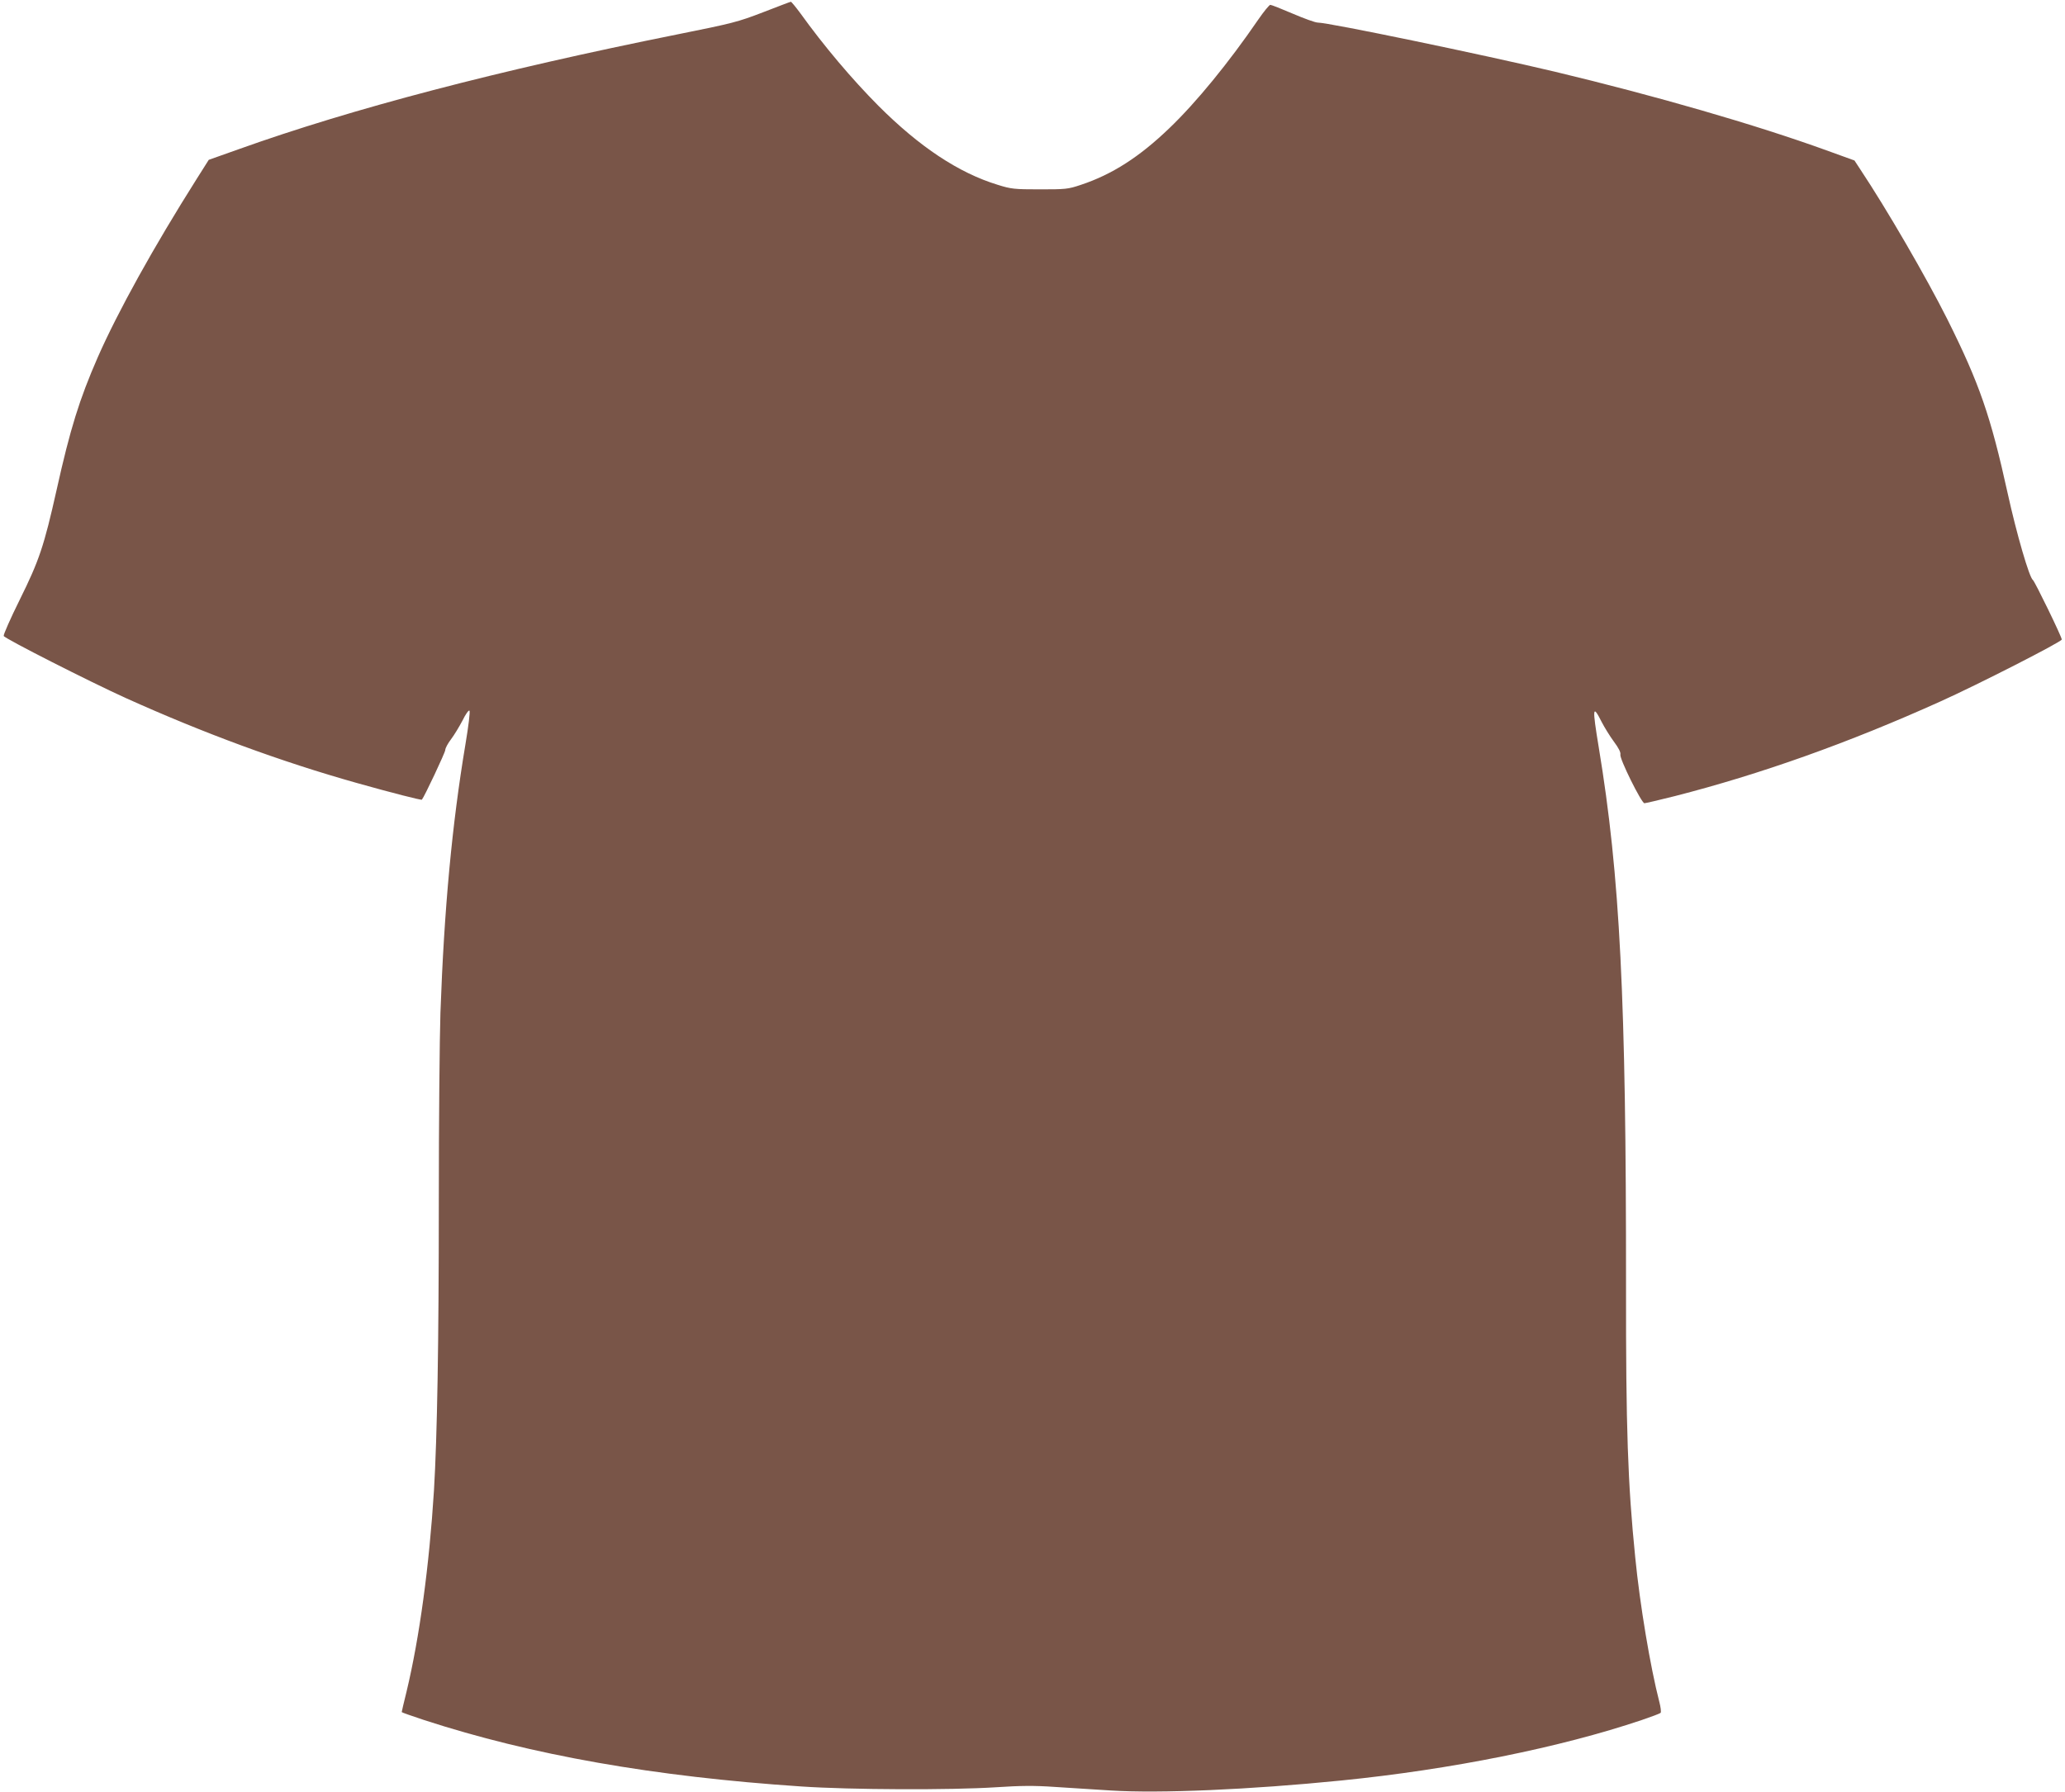
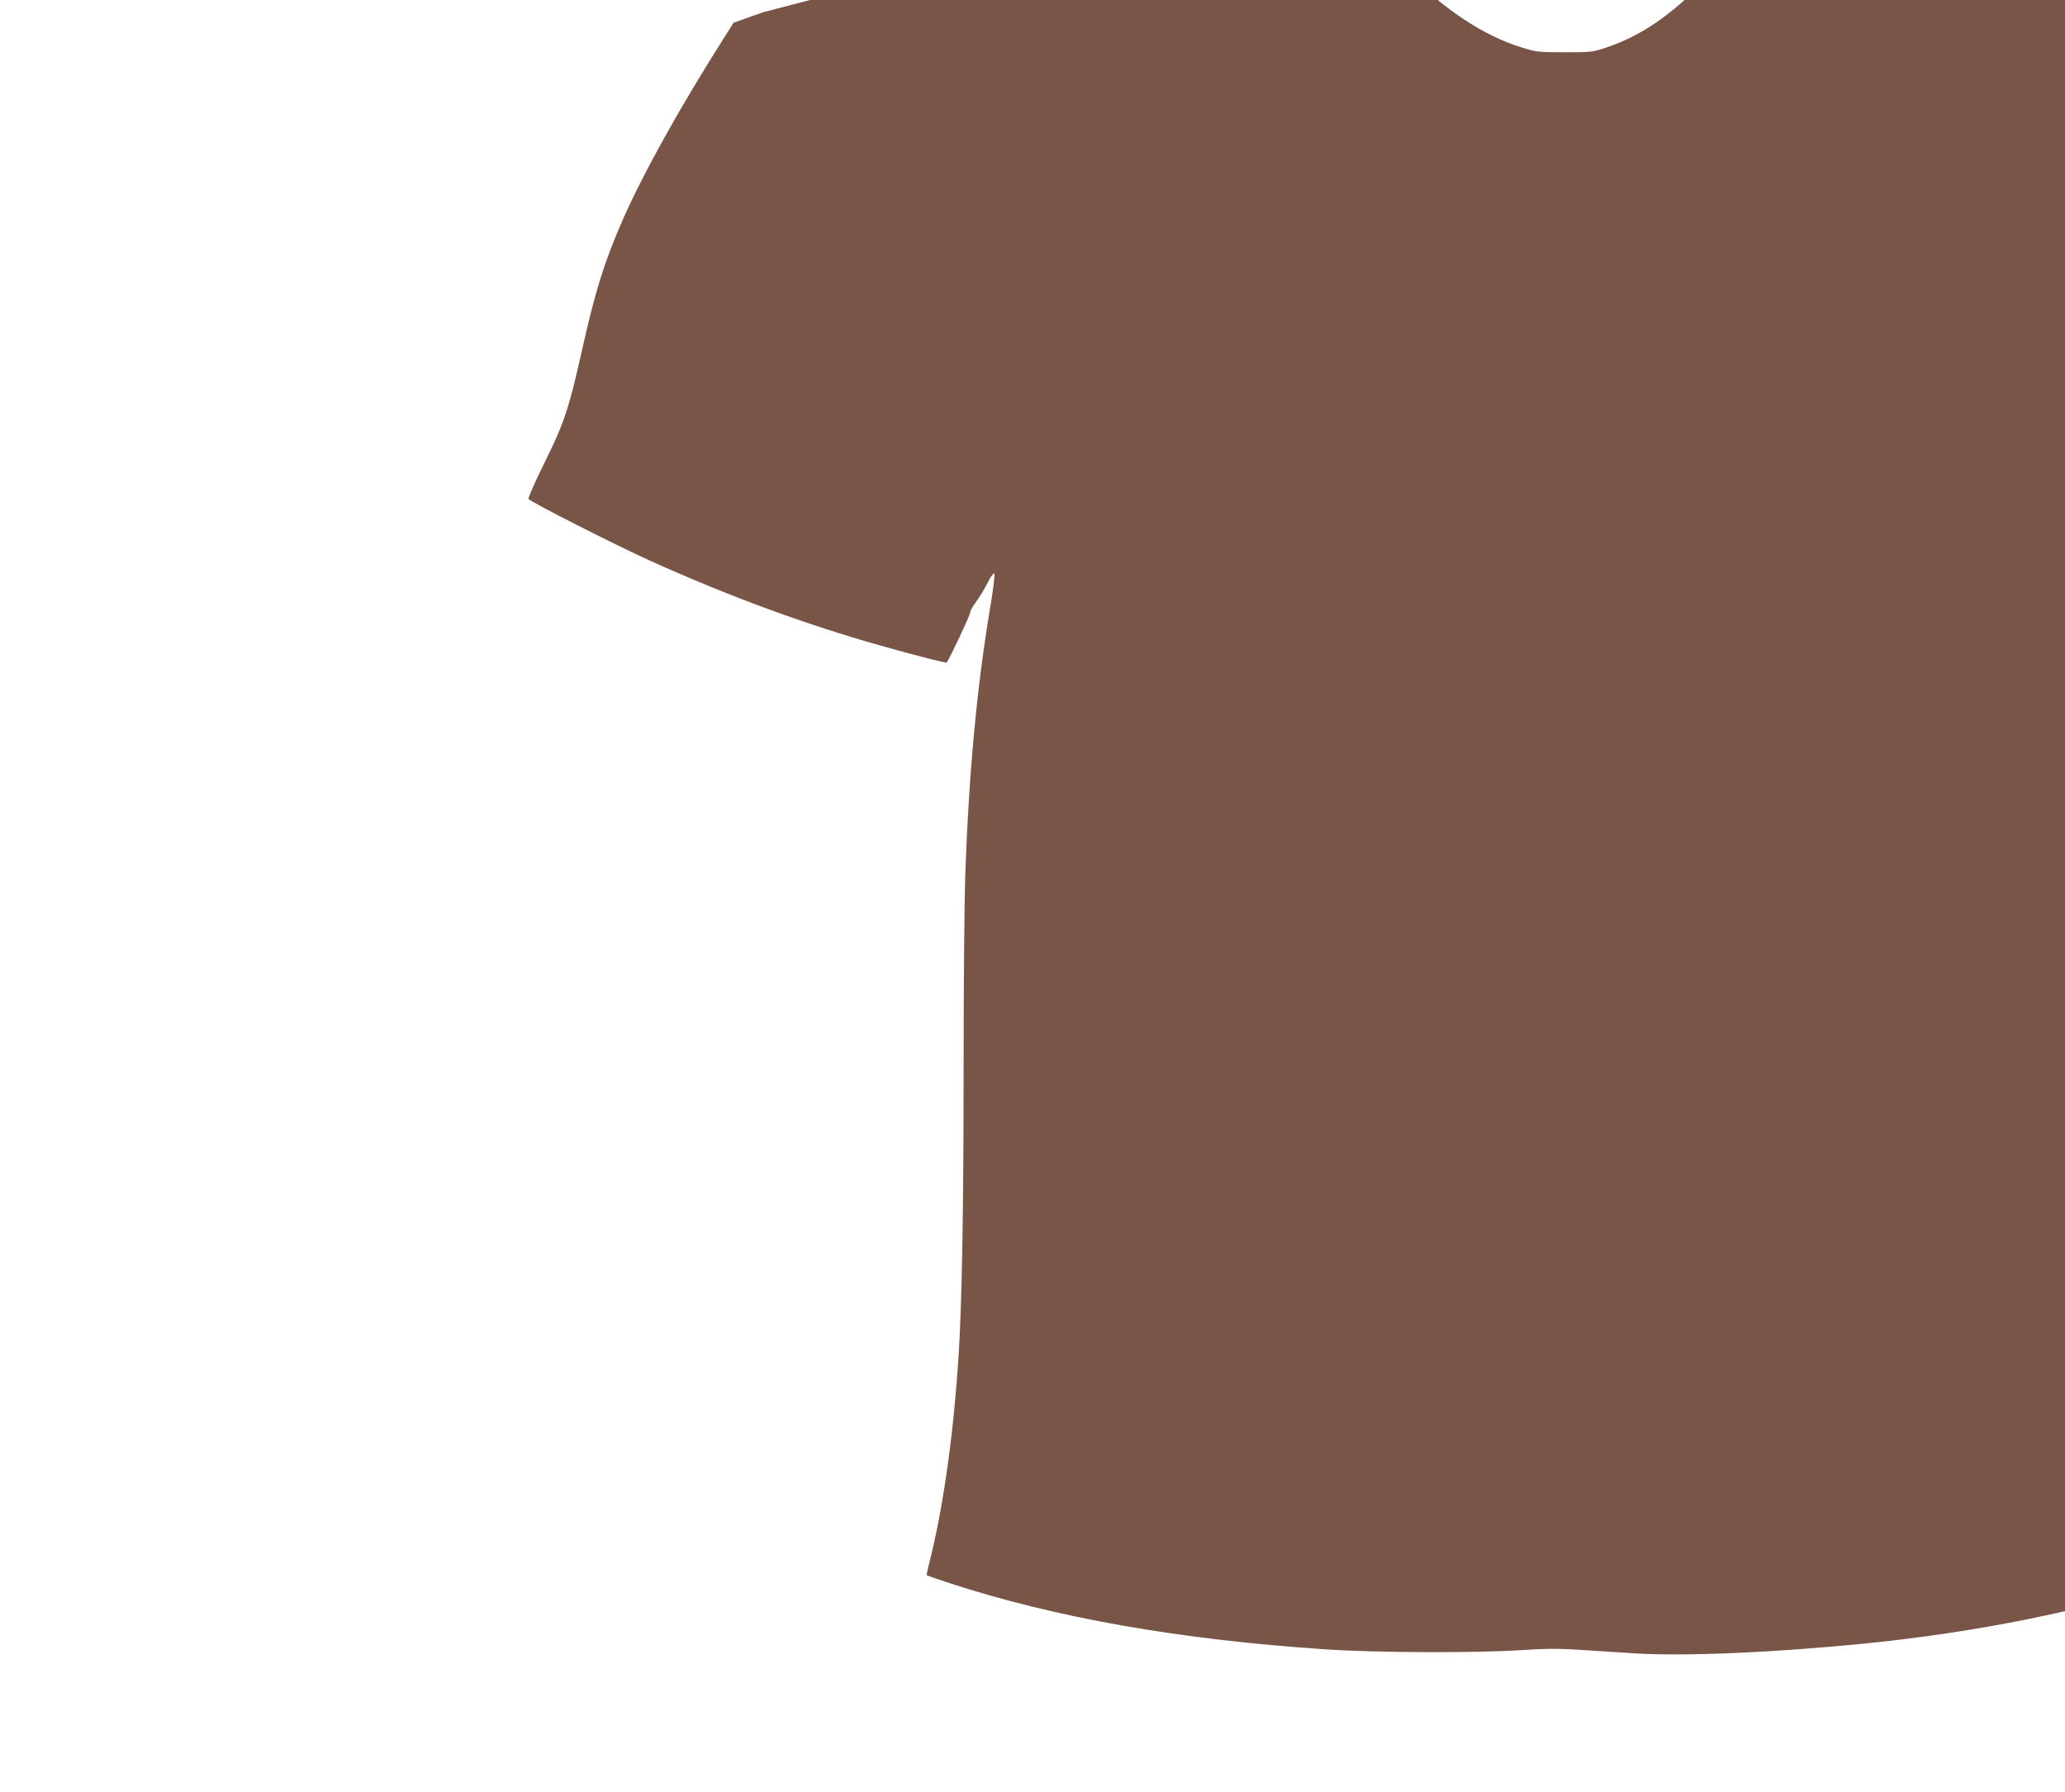
<svg xmlns="http://www.w3.org/2000/svg" version="1.0" width="1280pt" height="1111pt" viewBox="0 0 1280 1111" preserveAspectRatio="xMidYMid meet">
  <g transform="translate(0,1111) scale(0.1,-0.1)" fill="#795548" stroke="none">
-     <path d="M4730 11034 c-156 -60 -186 -68 -535 -138 -1110 -223 -2011 -459 -2718 -712 l-183 -65 -74 -117 c-268 -424 -490 -825 -614 -1107 -114 -261 -171 -444 -255 -822 -78 -348 -108 -438 -228 -680 -58 -117 -103 -219 -100 -226 6 -16 536 -285 757 -385 483 -218 961 -394 1430 -526 220 -62 401 -108 405 -104 15 17 145 293 145 308 0 11 16 41 36 67 19 25 51 78 71 116 19 39 38 66 43 61 5 -5 -6 -96 -25 -209 -83 -496 -132 -1019 -155 -1665 -5 -151 -10 -678 -10 -1170 0 -887 -10 -1452 -30 -1790 -29 -467 -90 -915 -170 -1248 -17 -68 -30 -125 -30 -127 0 -2 62 -24 138 -49 669 -218 1427 -351 2337 -412 309 -21 930 -23 1209 -5 151 10 237 11 365 2 91 -6 247 -16 346 -22 302 -19 864 5 1430 62 678 68 1355 204 1862 375 59 20 112 40 116 44 5 4 1 36 -8 70 -55 213 -120 600 -149 895 -46 455 -58 800 -57 1680 1 1782 -37 2544 -169 3341 -41 249 -39 271 19 156 16 -31 49 -85 74 -119 30 -40 44 -68 41 -81 -7 -24 131 -302 149 -302 7 0 92 20 188 44 531 136 1075 329 1649 588 231 104 750 369 750 383 0 17 -168 362 -179 369 -22 14 -101 286 -156 536 -106 482 -176 683 -374 1080 -131 261 -375 682 -540 930 l-36 55 -174 63 c-439 159 -1059 338 -1681 487 -455 108 -1404 305 -1472 305 -15 0 -84 25 -154 55 -70 30 -133 55 -140 55 -6 0 -40 -41 -75 -92 -183 -267 -384 -513 -551 -673 -185 -178 -355 -287 -548 -351 -80 -27 -95 -28 -255 -28 -157 0 -177 2 -260 28 -243 74 -486 236 -740 490 -164 165 -339 372 -484 574 -29 39 -56 72 -59 71 -4 0 -81 -30 -172 -65z" />
+     <path d="M4730 11034 l-183 -65 -74 -117 c-268 -424 -490 -825 -614 -1107 -114 -261 -171 -444 -255 -822 -78 -348 -108 -438 -228 -680 -58 -117 -103 -219 -100 -226 6 -16 536 -285 757 -385 483 -218 961 -394 1430 -526 220 -62 401 -108 405 -104 15 17 145 293 145 308 0 11 16 41 36 67 19 25 51 78 71 116 19 39 38 66 43 61 5 -5 -6 -96 -25 -209 -83 -496 -132 -1019 -155 -1665 -5 -151 -10 -678 -10 -1170 0 -887 -10 -1452 -30 -1790 -29 -467 -90 -915 -170 -1248 -17 -68 -30 -125 -30 -127 0 -2 62 -24 138 -49 669 -218 1427 -351 2337 -412 309 -21 930 -23 1209 -5 151 10 237 11 365 2 91 -6 247 -16 346 -22 302 -19 864 5 1430 62 678 68 1355 204 1862 375 59 20 112 40 116 44 5 4 1 36 -8 70 -55 213 -120 600 -149 895 -46 455 -58 800 -57 1680 1 1782 -37 2544 -169 3341 -41 249 -39 271 19 156 16 -31 49 -85 74 -119 30 -40 44 -68 41 -81 -7 -24 131 -302 149 -302 7 0 92 20 188 44 531 136 1075 329 1649 588 231 104 750 369 750 383 0 17 -168 362 -179 369 -22 14 -101 286 -156 536 -106 482 -176 683 -374 1080 -131 261 -375 682 -540 930 l-36 55 -174 63 c-439 159 -1059 338 -1681 487 -455 108 -1404 305 -1472 305 -15 0 -84 25 -154 55 -70 30 -133 55 -140 55 -6 0 -40 -41 -75 -92 -183 -267 -384 -513 -551 -673 -185 -178 -355 -287 -548 -351 -80 -27 -95 -28 -255 -28 -157 0 -177 2 -260 28 -243 74 -486 236 -740 490 -164 165 -339 372 -484 574 -29 39 -56 72 -59 71 -4 0 -81 -30 -172 -65z" />
  </g>
</svg>